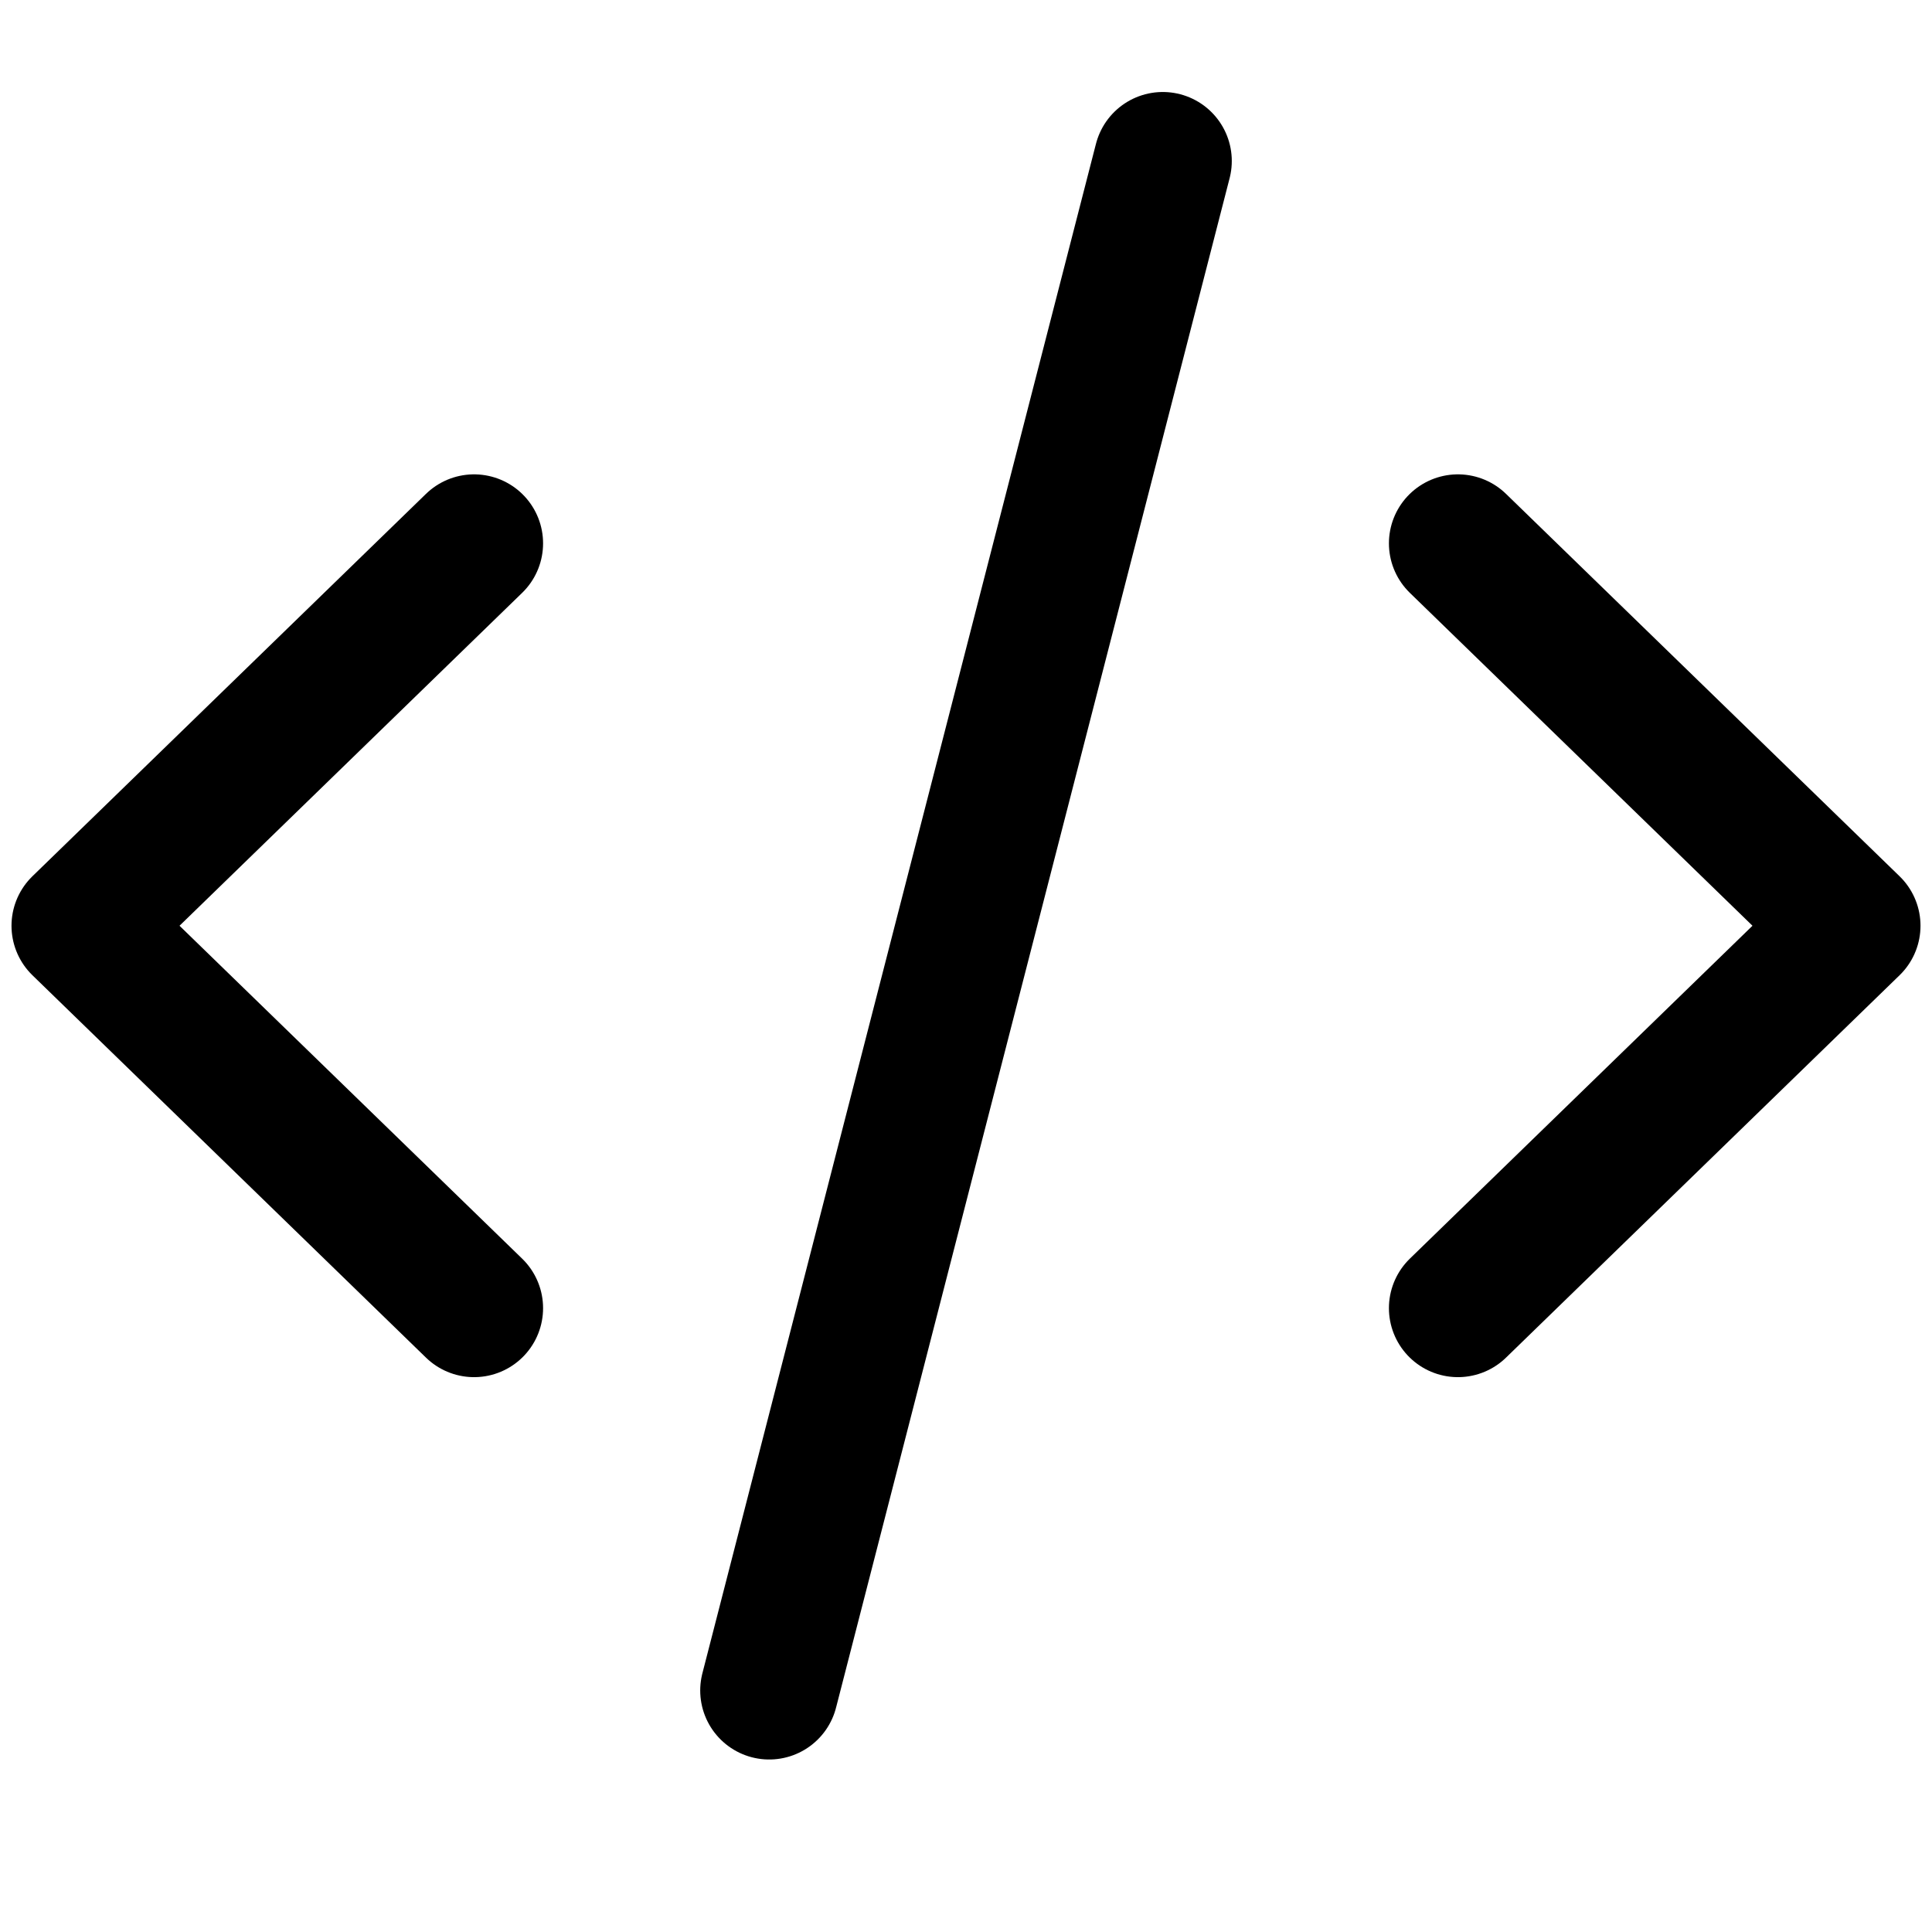
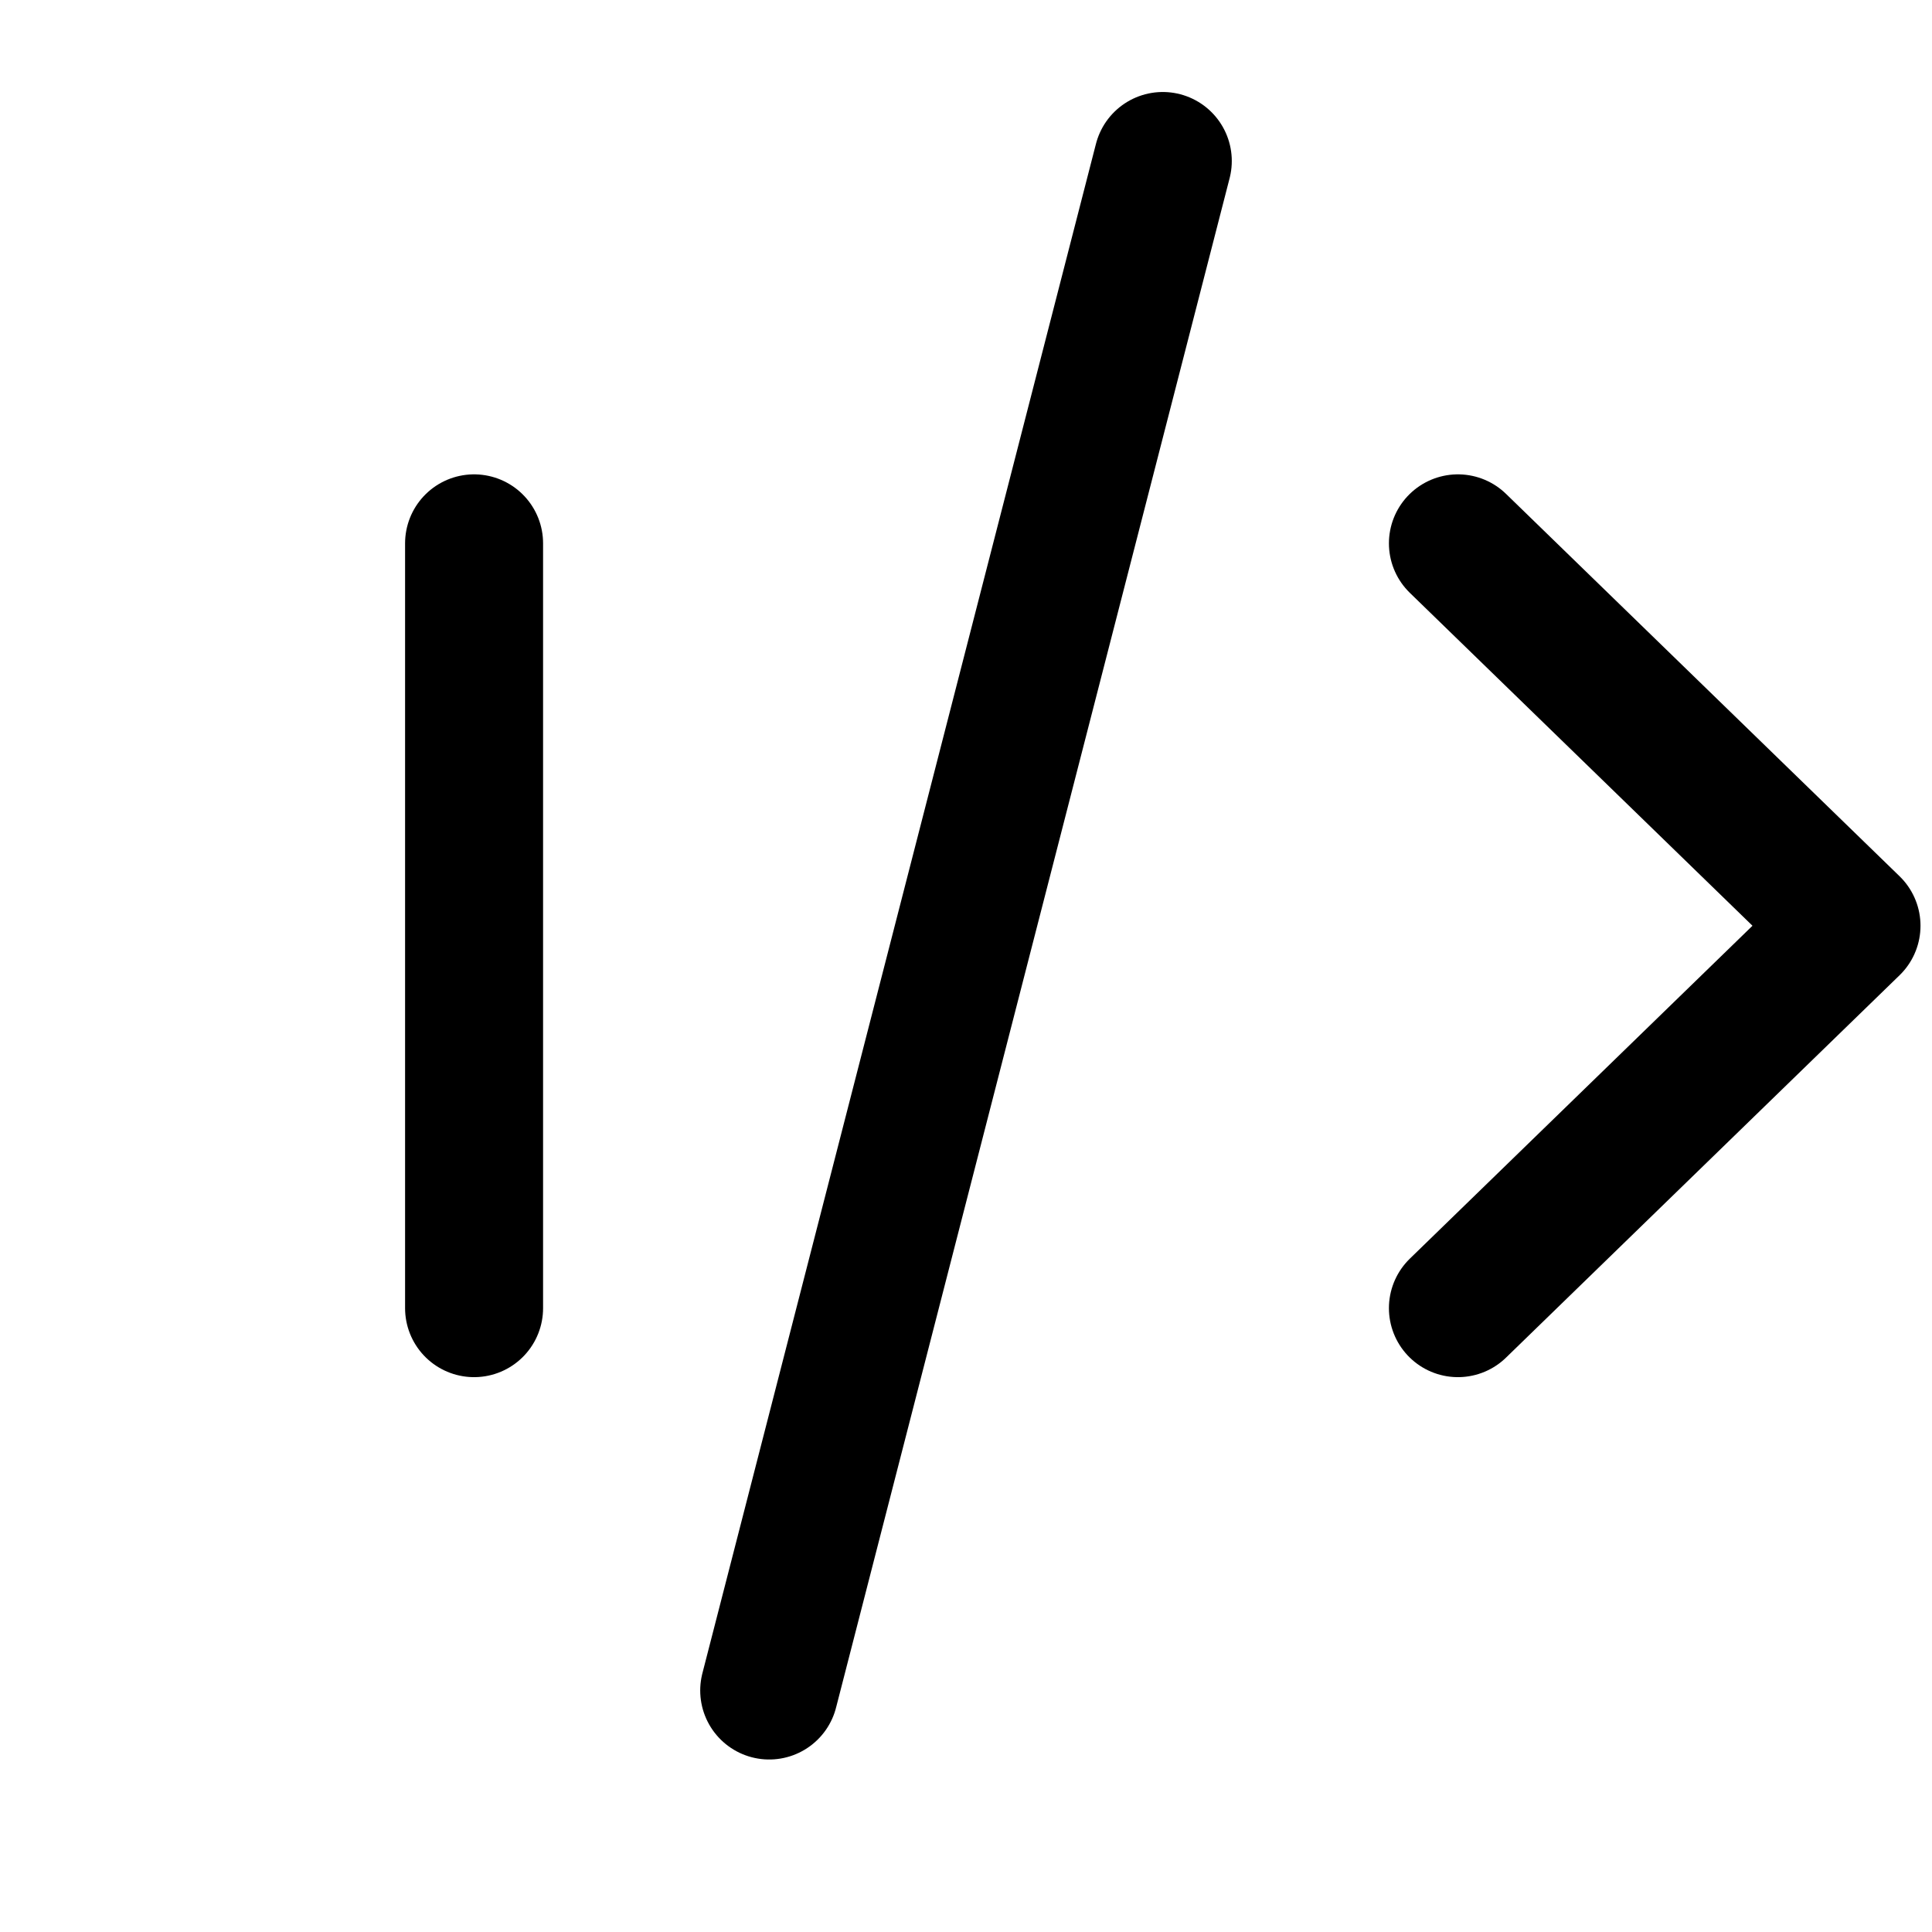
<svg xmlns="http://www.w3.org/2000/svg" width="42" height="42" viewBox="0 0 42 42" fill="none">
-   <path d="M10.306 11.812L1.75 20.125L10.306 28.438M31.694 11.812L40.25 20.125L31.694 28.438M25.278 3.5L16.722 36.75" stroke="black" stroke-width="3" stroke-linecap="round" stroke-linejoin="round" />
+   <path d="M10.306 11.812L10.306 28.438M31.694 11.812L40.25 20.125L31.694 28.438M25.278 3.5L16.722 36.75" stroke="black" stroke-width="3" stroke-linecap="round" stroke-linejoin="round" />
</svg>